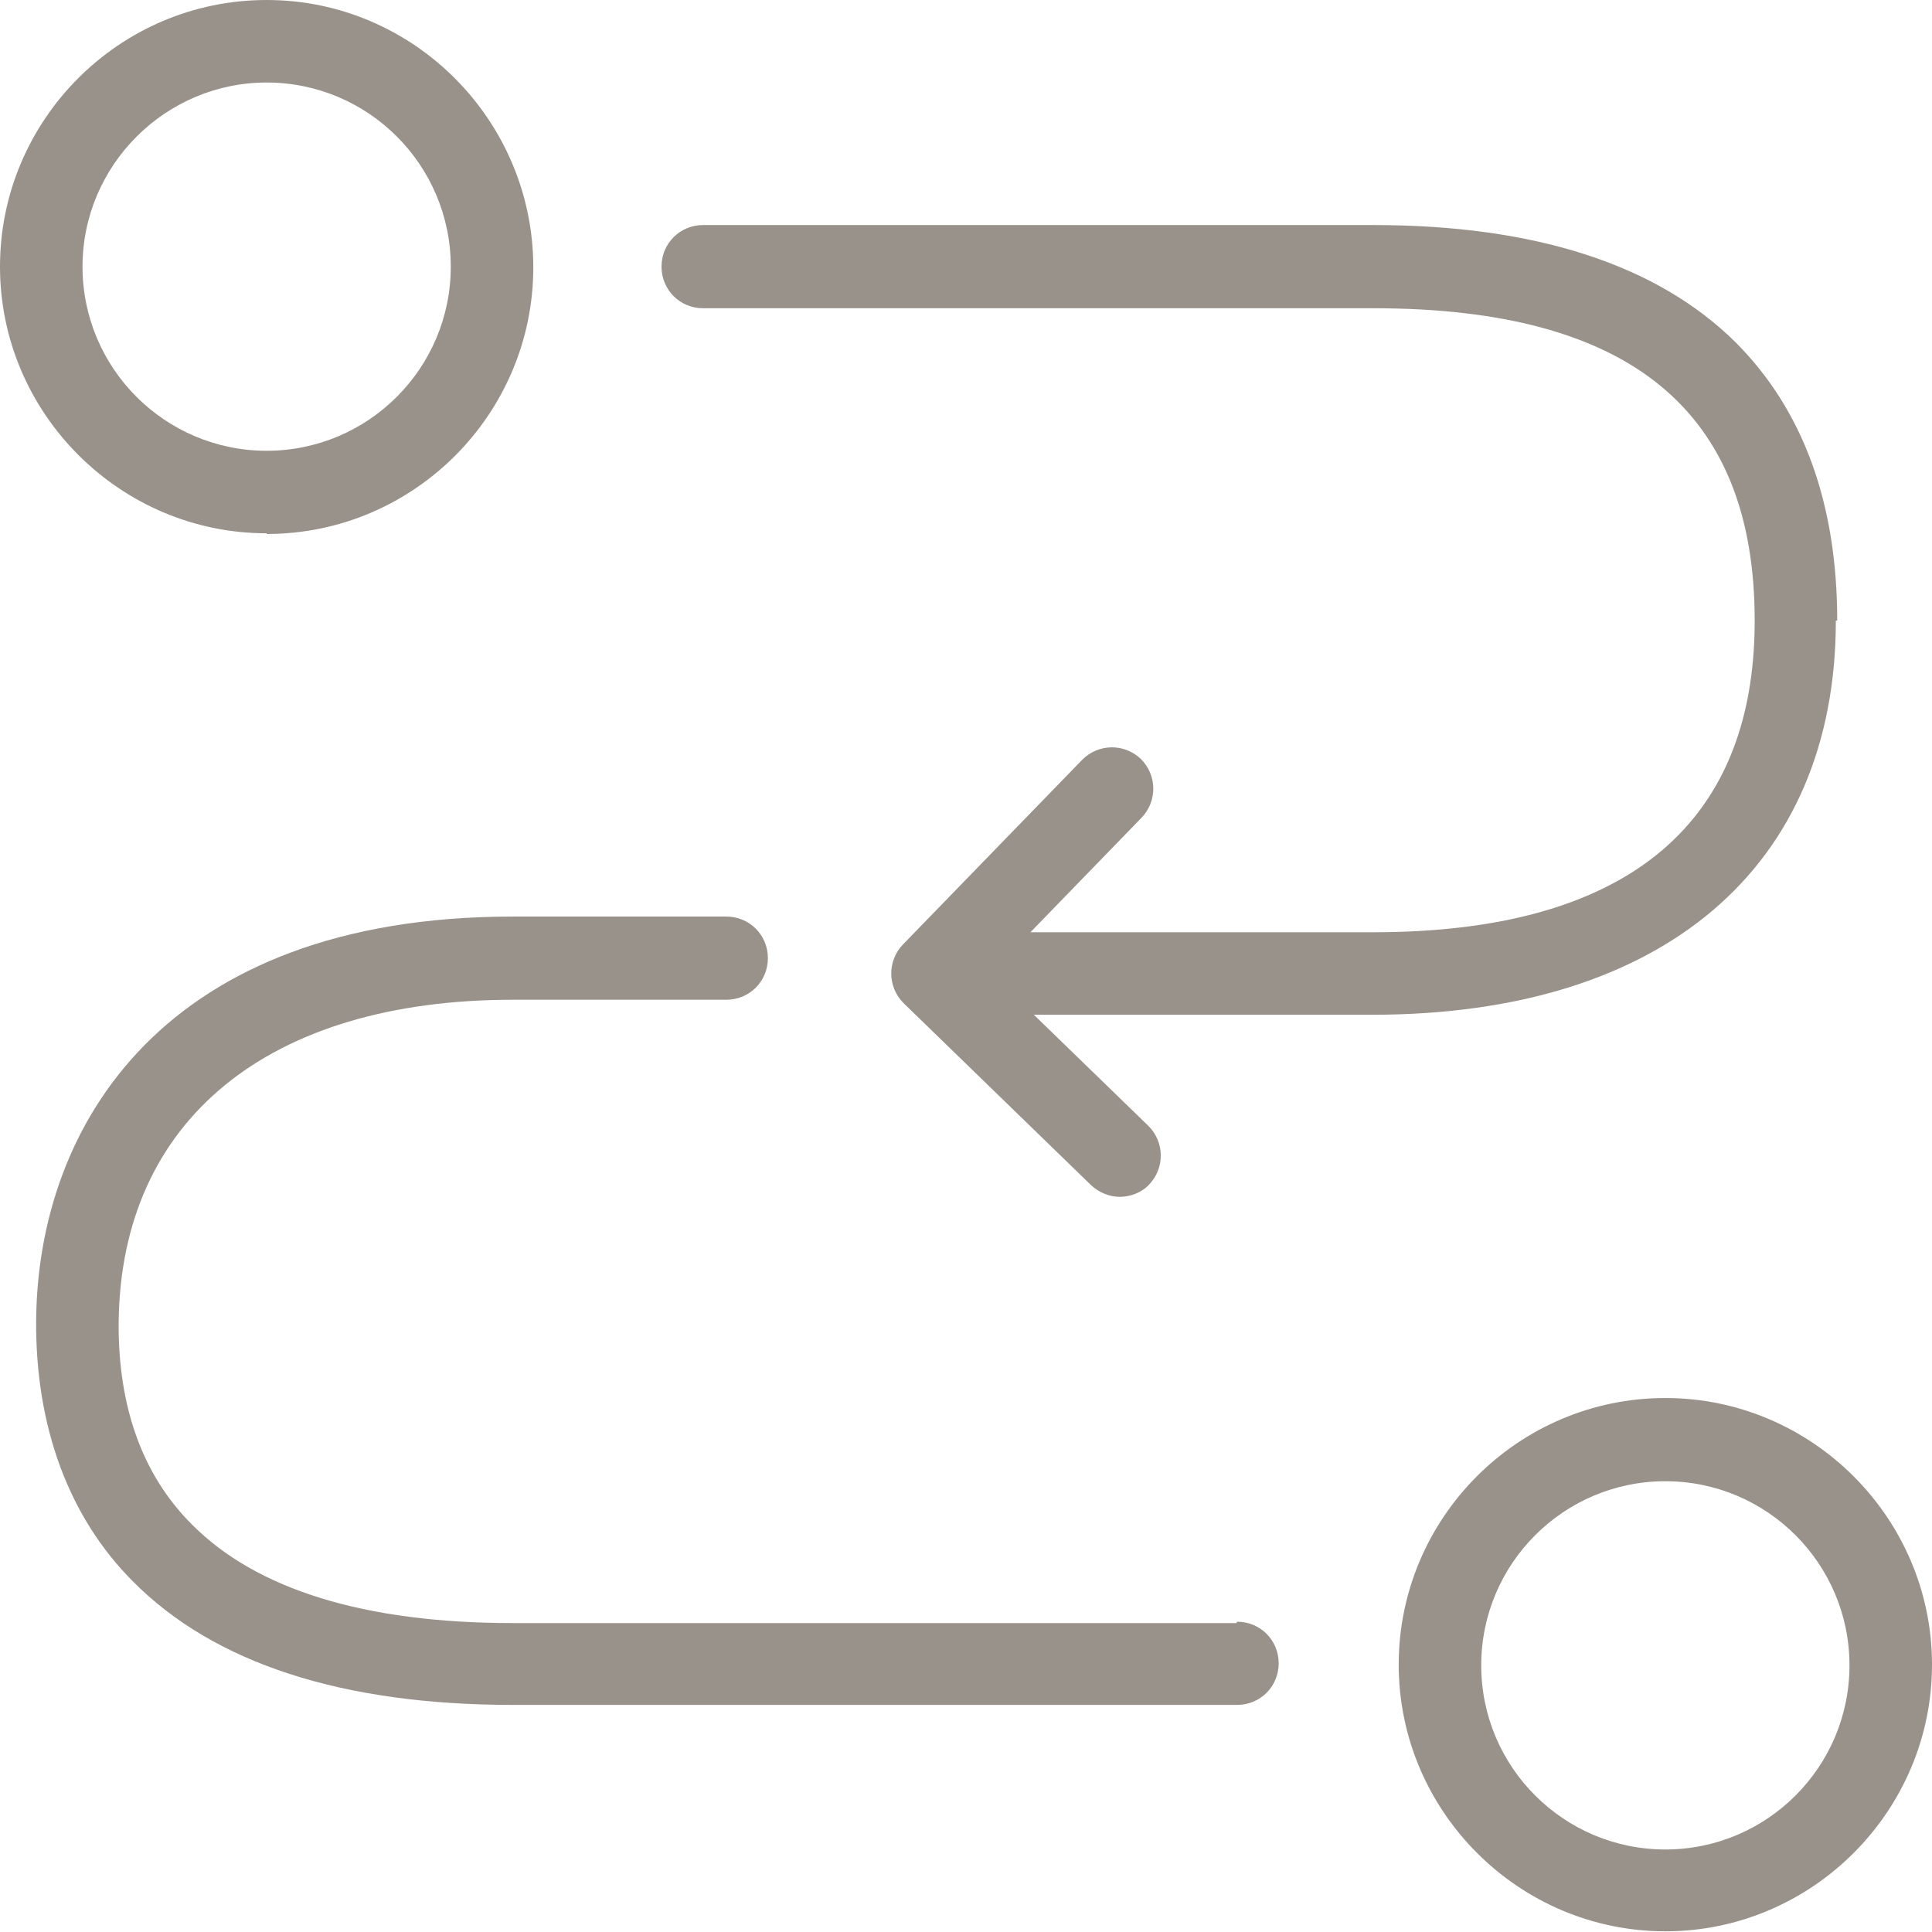
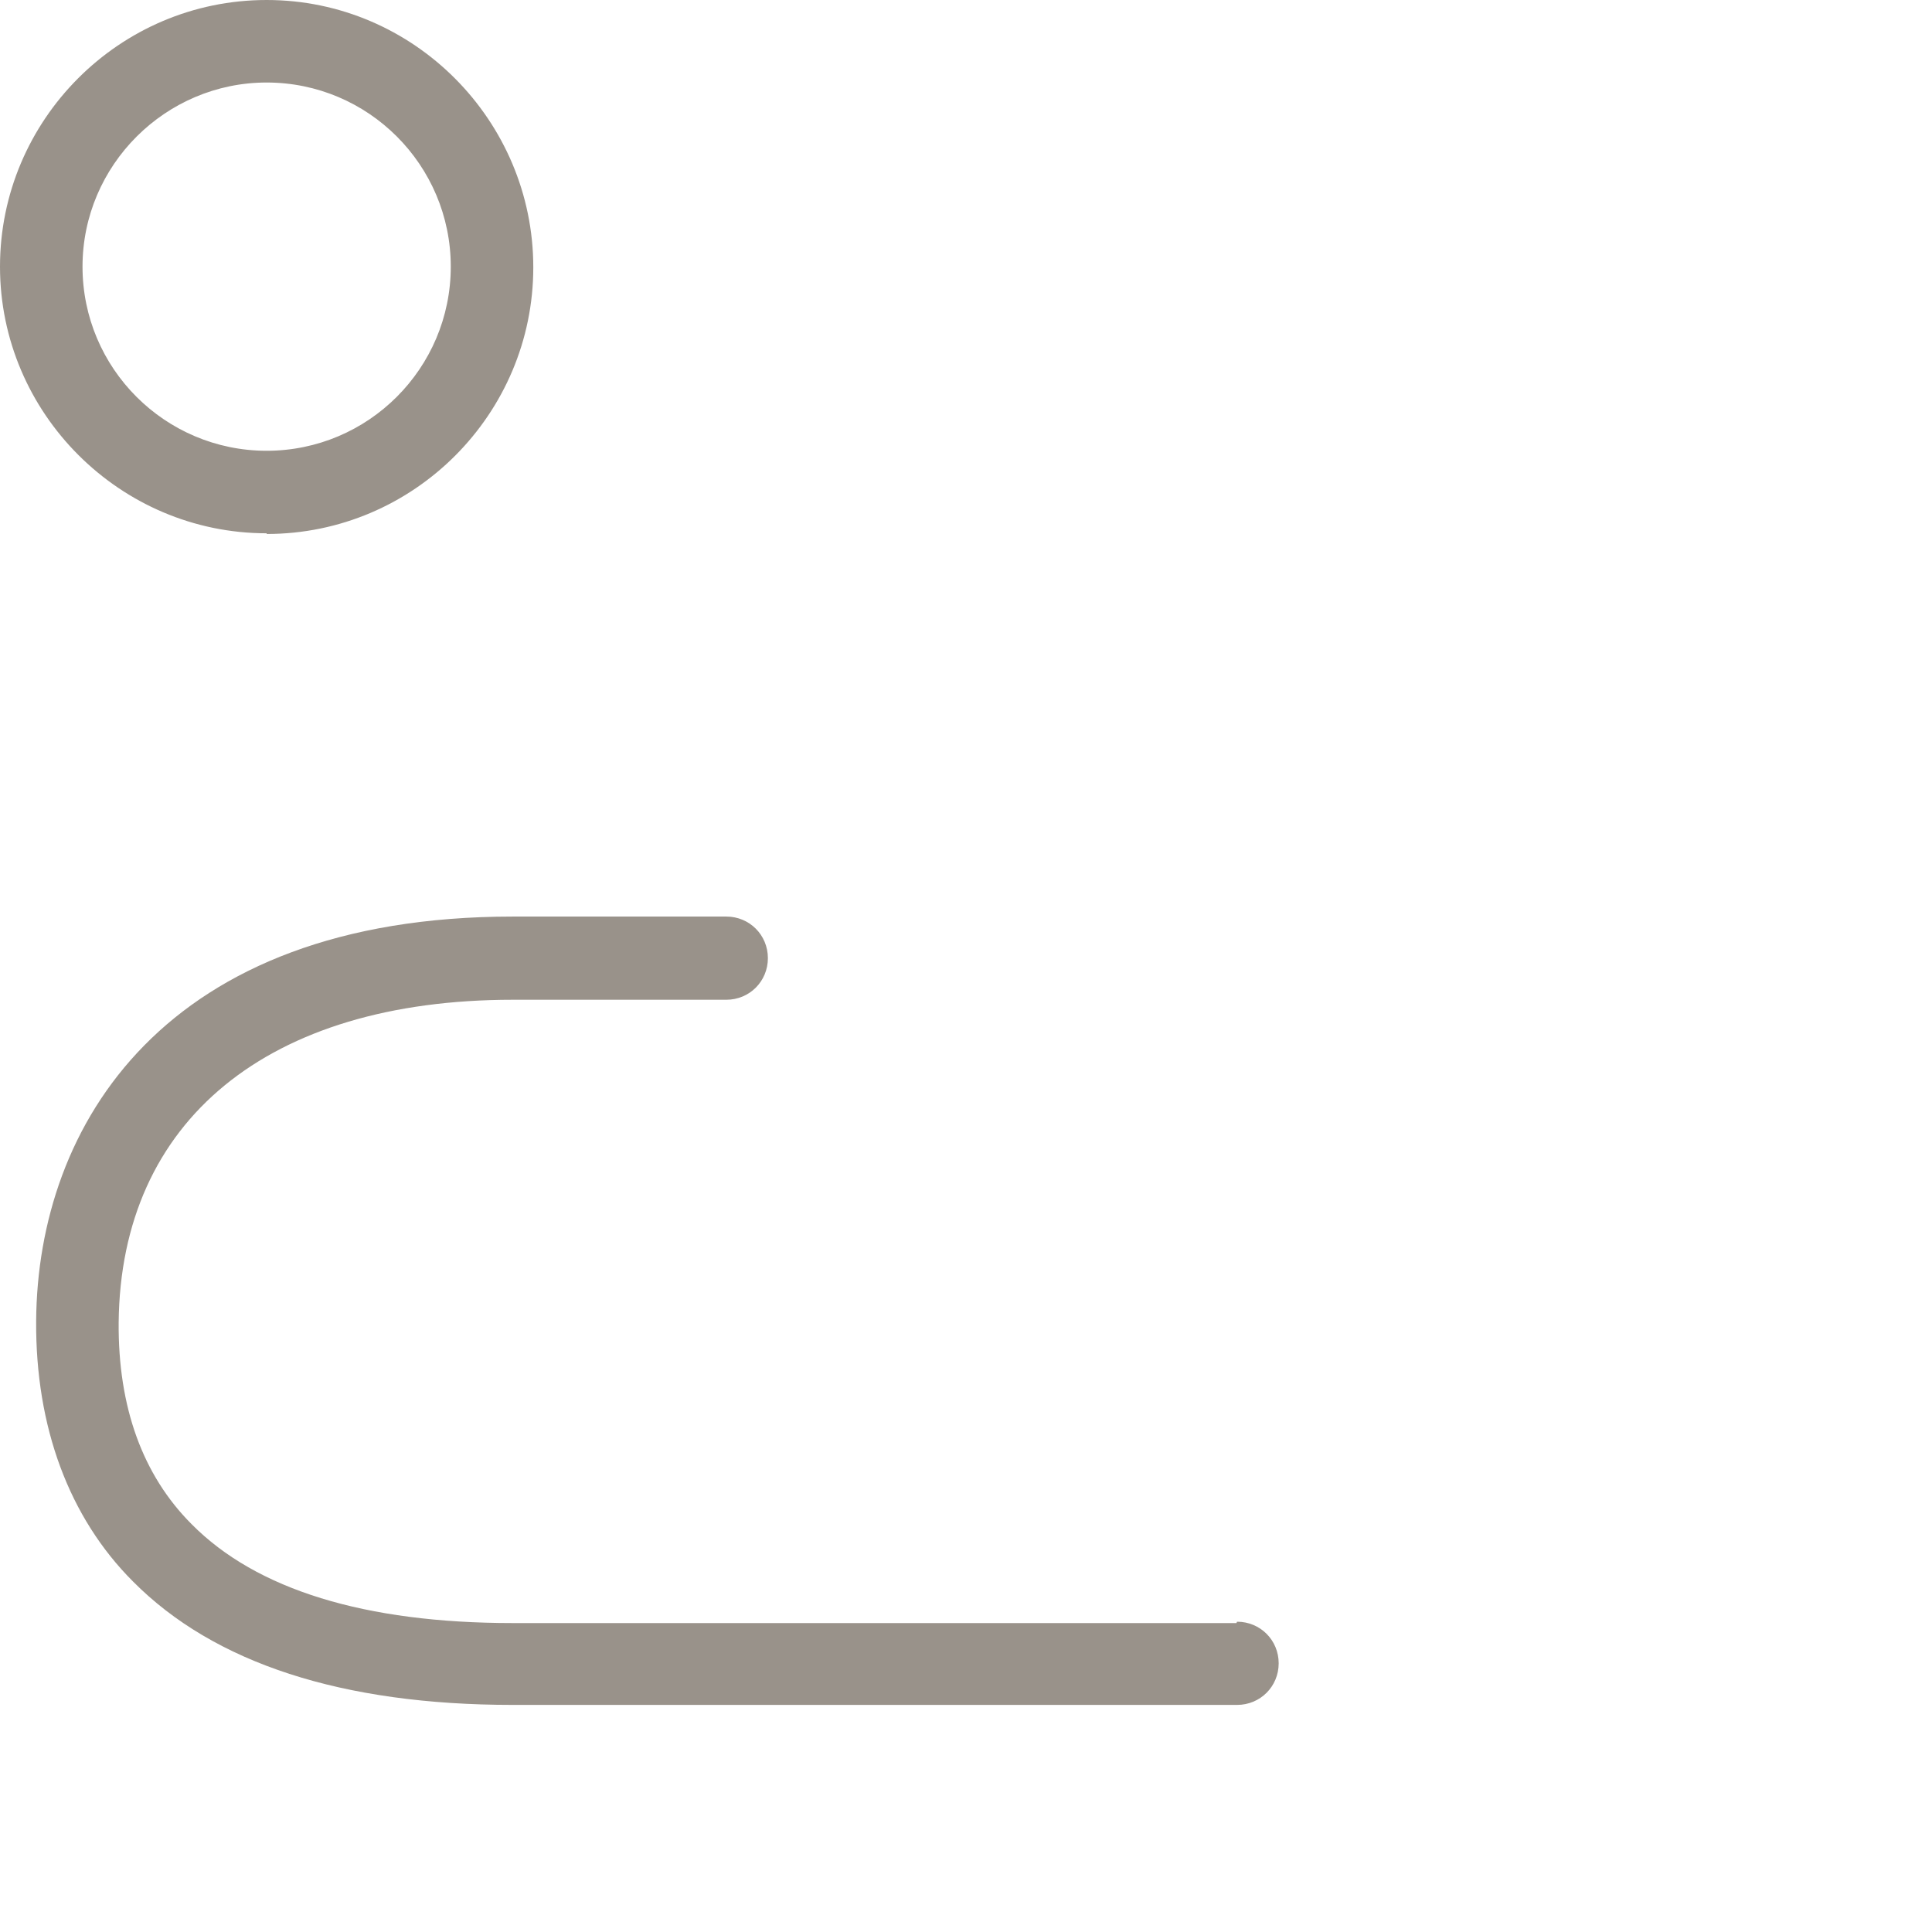
<svg xmlns="http://www.w3.org/2000/svg" id="Calque_2" data-name="Calque 2" viewBox="0 0 28.33 28.33">
  <defs>
    <style> .cls-1 { fill: #99928a; } </style>
  </defs>
  <g id="Calque_1-2" data-name="Calque 1">
    <g>
-       <path class="cls-1" d="M26.94,9.1c0-1.72-.5-3.09-1.49-4.08-1.15-1.14-2.94-1.72-5.31-1.72h-9.83c-.34,0-.61.27-.61.61s.27.61.61.61h9.83c3.76,0,5.59,1.5,5.59,4.58s-1.99,4.57-5.59,4.57h-5.03l1.63-1.68c.23-.24.23-.62-.01-.86-.24-.23-.62-.23-.86.01l-2.63,2.71c-.23.24-.23.62.01.86l2.75,2.67c.12.11.27.17.42.17s.32-.06.43-.18c.23-.24.23-.62-.01-.86l-1.68-1.63h4.96c4.26,0,6.8-2.16,6.8-5.78h0Z" />
      <path class="cls-1" d="M18.13,23.8H7.52c-2.17,0-3.76-.49-4.71-1.45-.72-.72-1.08-1.72-1.07-2.96.03-2.96,2.19-4.73,5.78-4.73h3.13c.34,0,.61-.27.61-.61s-.27-.61-.61-.61h-3.13c-5.11,0-6.97,3.06-6.99,5.93-.01,1.55.48,2.88,1.42,3.82,1.19,1.2,3.07,1.81,5.57,1.81h10.62c.34,0,.61-.27.61-.61s-.27-.61-.61-.61h0Z" />
      <path class="cls-1" d="M3.91,7.83c2.16,0,3.91-1.76,3.91-3.91S6.07,0,3.91,0,0,1.76,0,3.91s1.76,3.91,3.91,3.91ZM3.91,1.21c1.49,0,2.7,1.21,2.7,2.7s-1.21,2.7-2.7,2.7-2.7-1.21-2.7-2.7S2.43,1.21,3.91,1.21Z" />
-       <path class="cls-1" d="M24.42,20.5c-2.16,0-3.91,1.76-3.91,3.91s1.76,3.91,3.91,3.91,3.91-1.76,3.91-3.91-1.76-3.91-3.91-3.91ZM24.42,27.12c-1.49,0-2.7-1.21-2.7-2.7s1.21-2.7,2.7-2.7,2.7,1.21,2.7,2.7-1.21,2.7-2.7,2.7Z" />
    </g>
  </g>
</svg>